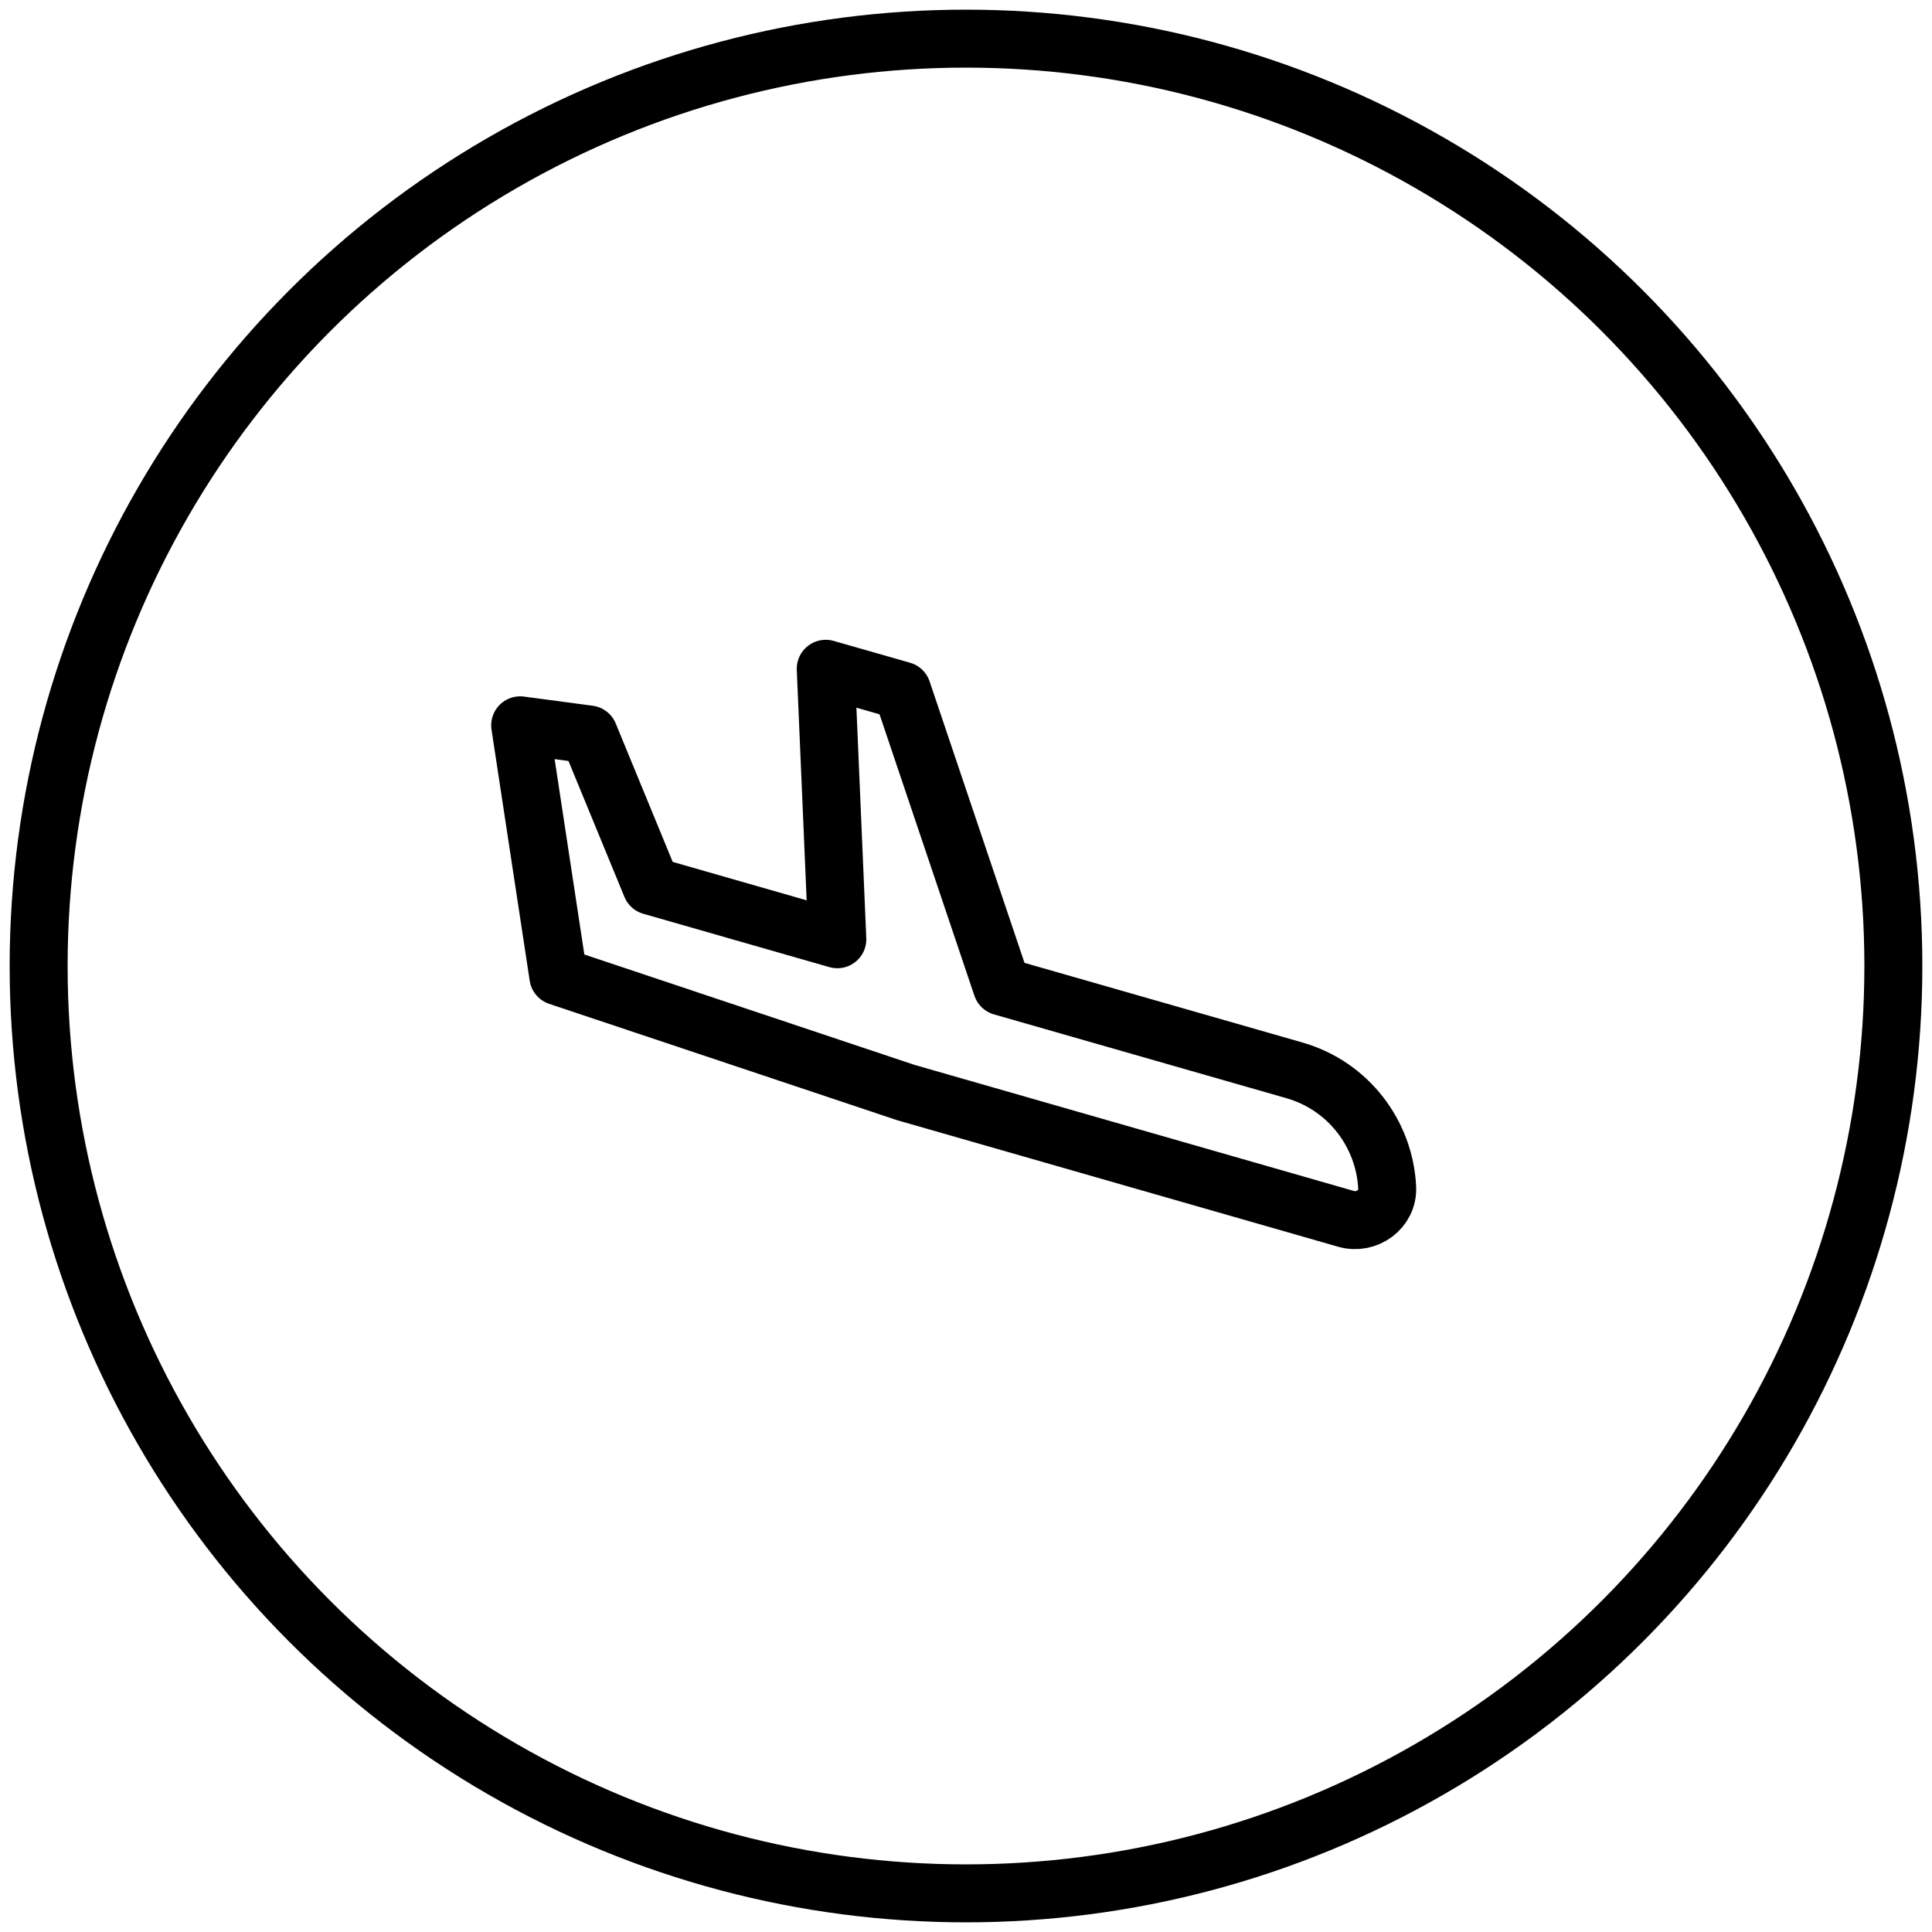
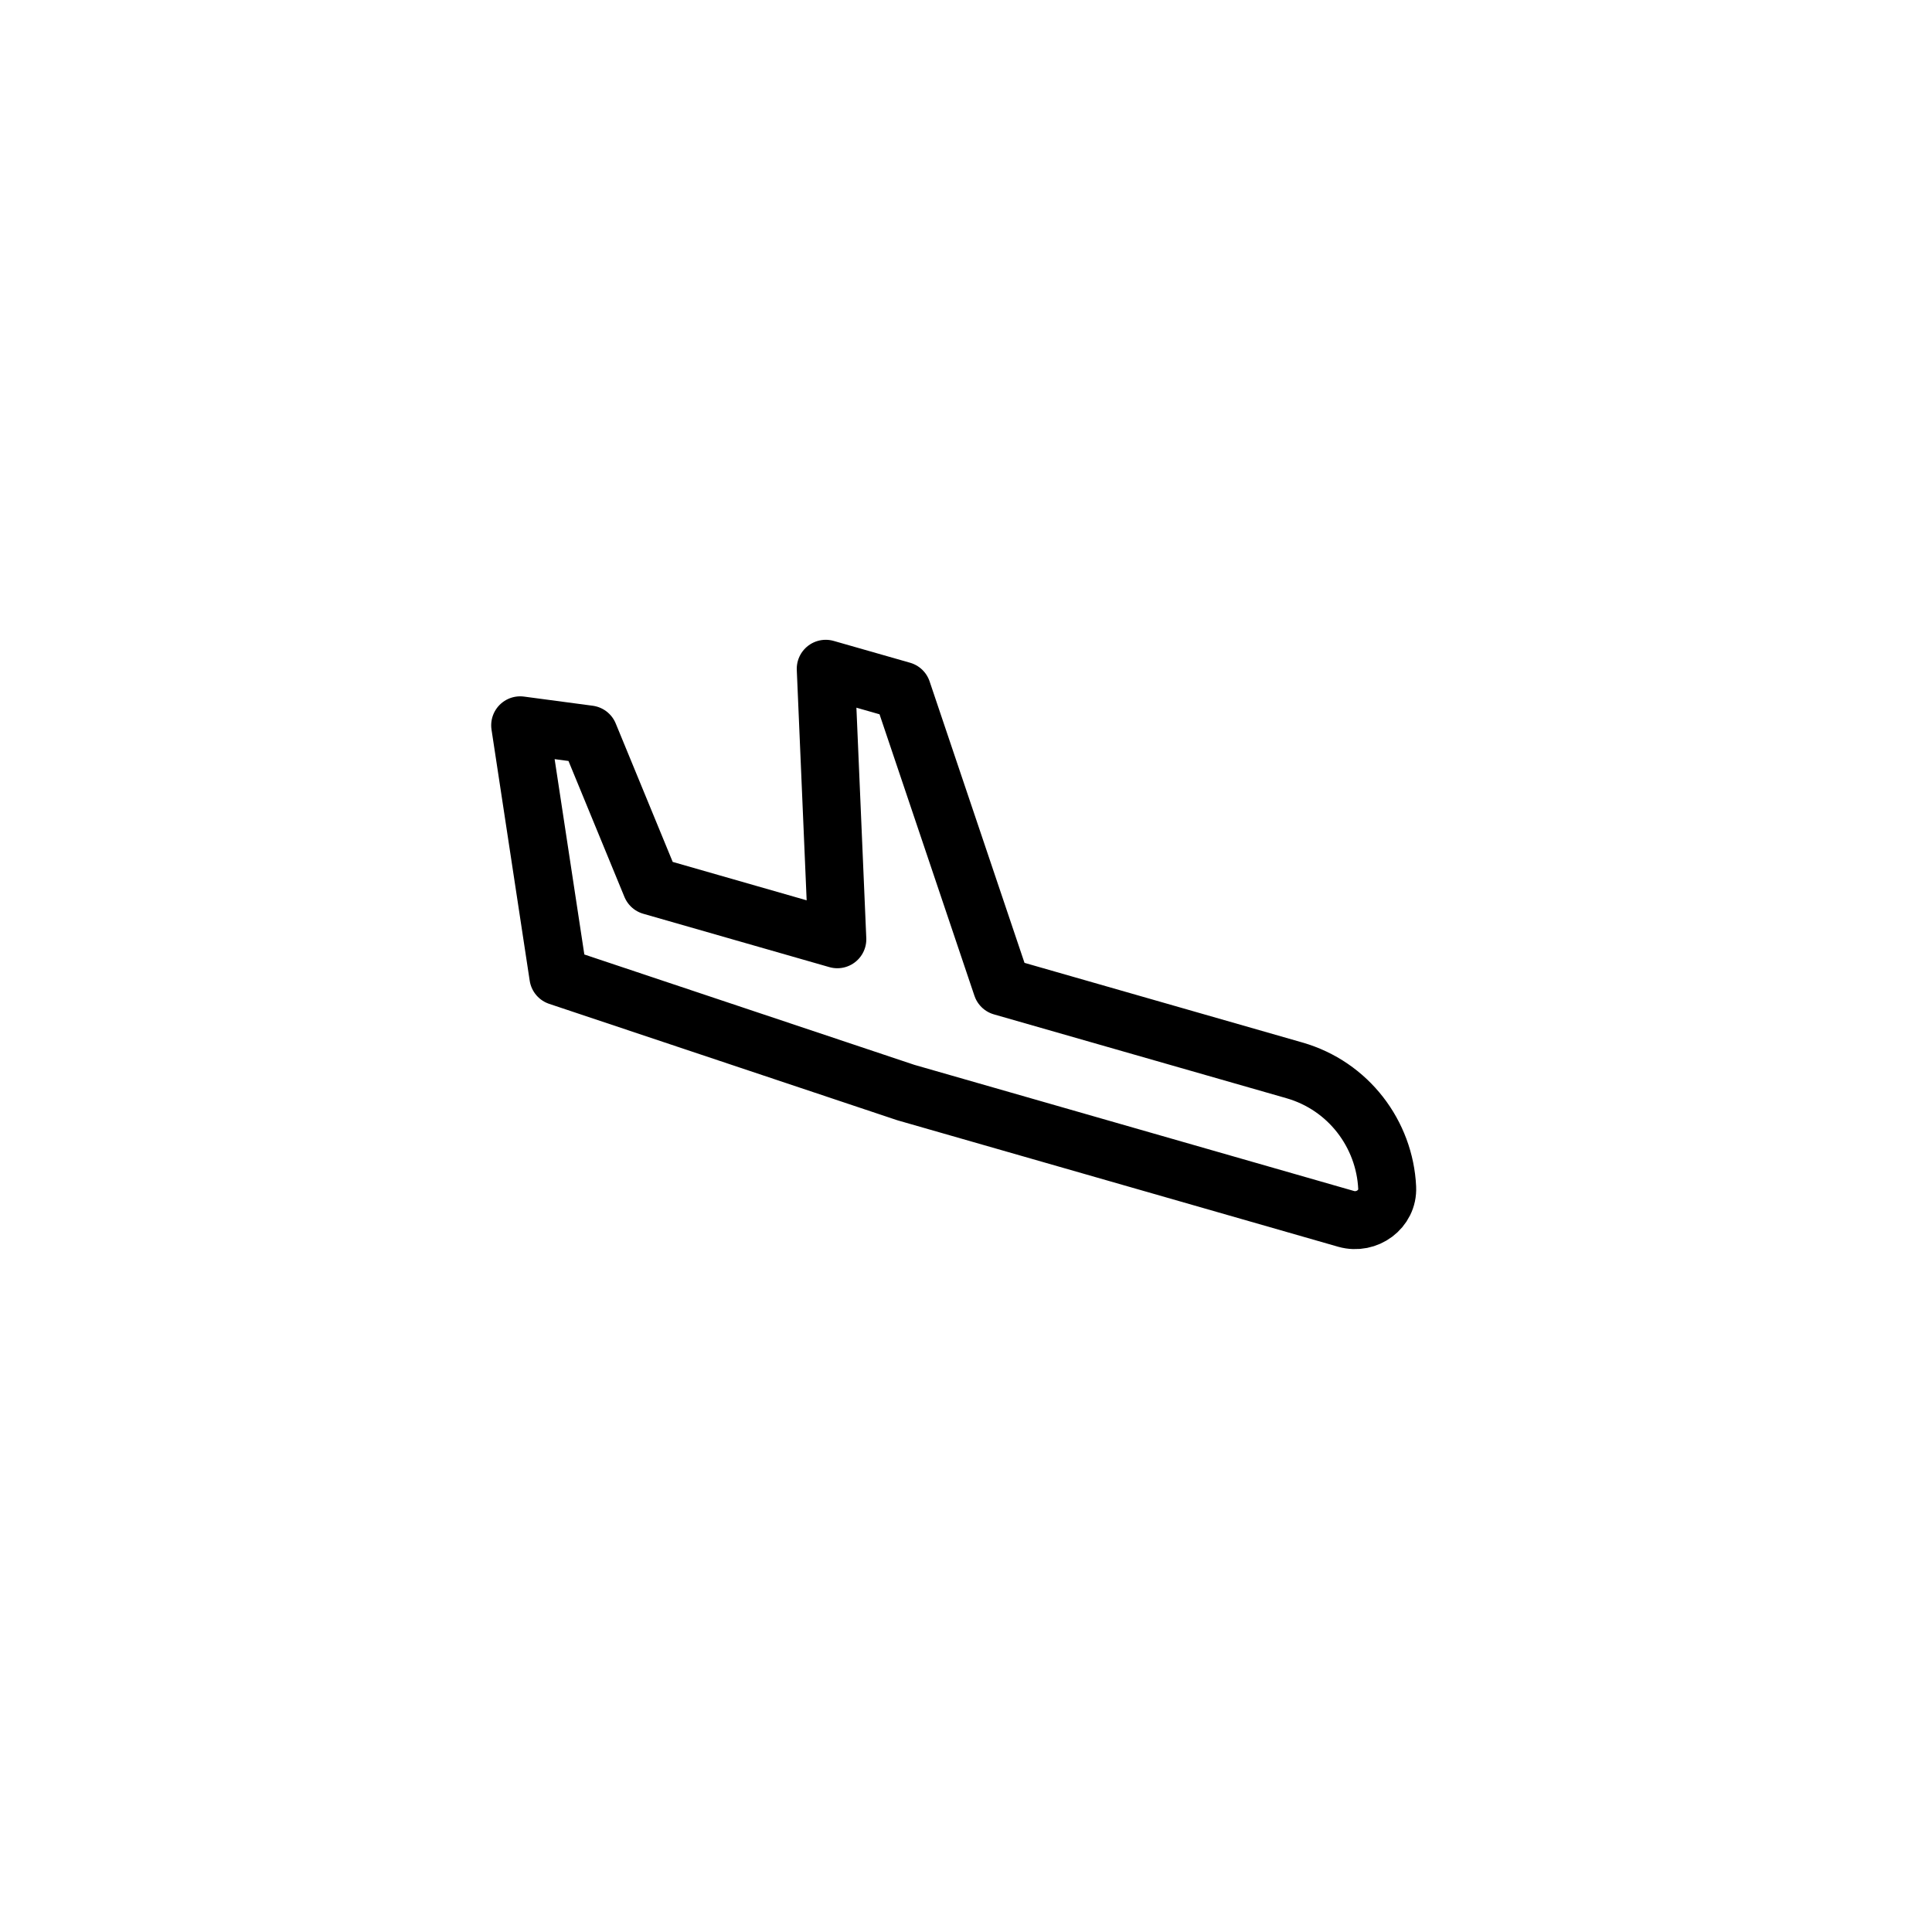
<svg xmlns="http://www.w3.org/2000/svg" width="50px" height="50px" viewBox="0 0 50 50" version="1.1">
  <title>templates/coza/ink copy 14</title>
  <g id="Short-term-insurance" stroke="none" stroke-width="1" fill="none" fill-rule="evenodd" stroke-linecap="round" stroke-linejoin="round">
    <g id="UC2_Home-contents" transform="translate(-459, -1770)" stroke="#000000" stroke-width="1.5">
      <g id="templates/coza/ink-copy-14" transform="translate(460, 1771)">
-         <circle id="outline" cx="24" cy="24" r="24" />
        <g id="Stroke-1" transform="translate(12.462, 16.308)">
          <path d="M20.035,10.392 L12.467,8.223 L9.885,0.565 L7.908,0 L8.208,7 L3.392,5.619 L1.779,1.7 L3.55271368e-15,1.463 L0.988,7.96 L9.981,10.967 L21.377,14.237 C21.912,14.388 22.465,13.985 22.438,13.429 C22.373,12.046 21.44,10.794 20.035,10.392 Z" />
        </g>
      </g>
    </g>
  </g>
</svg>